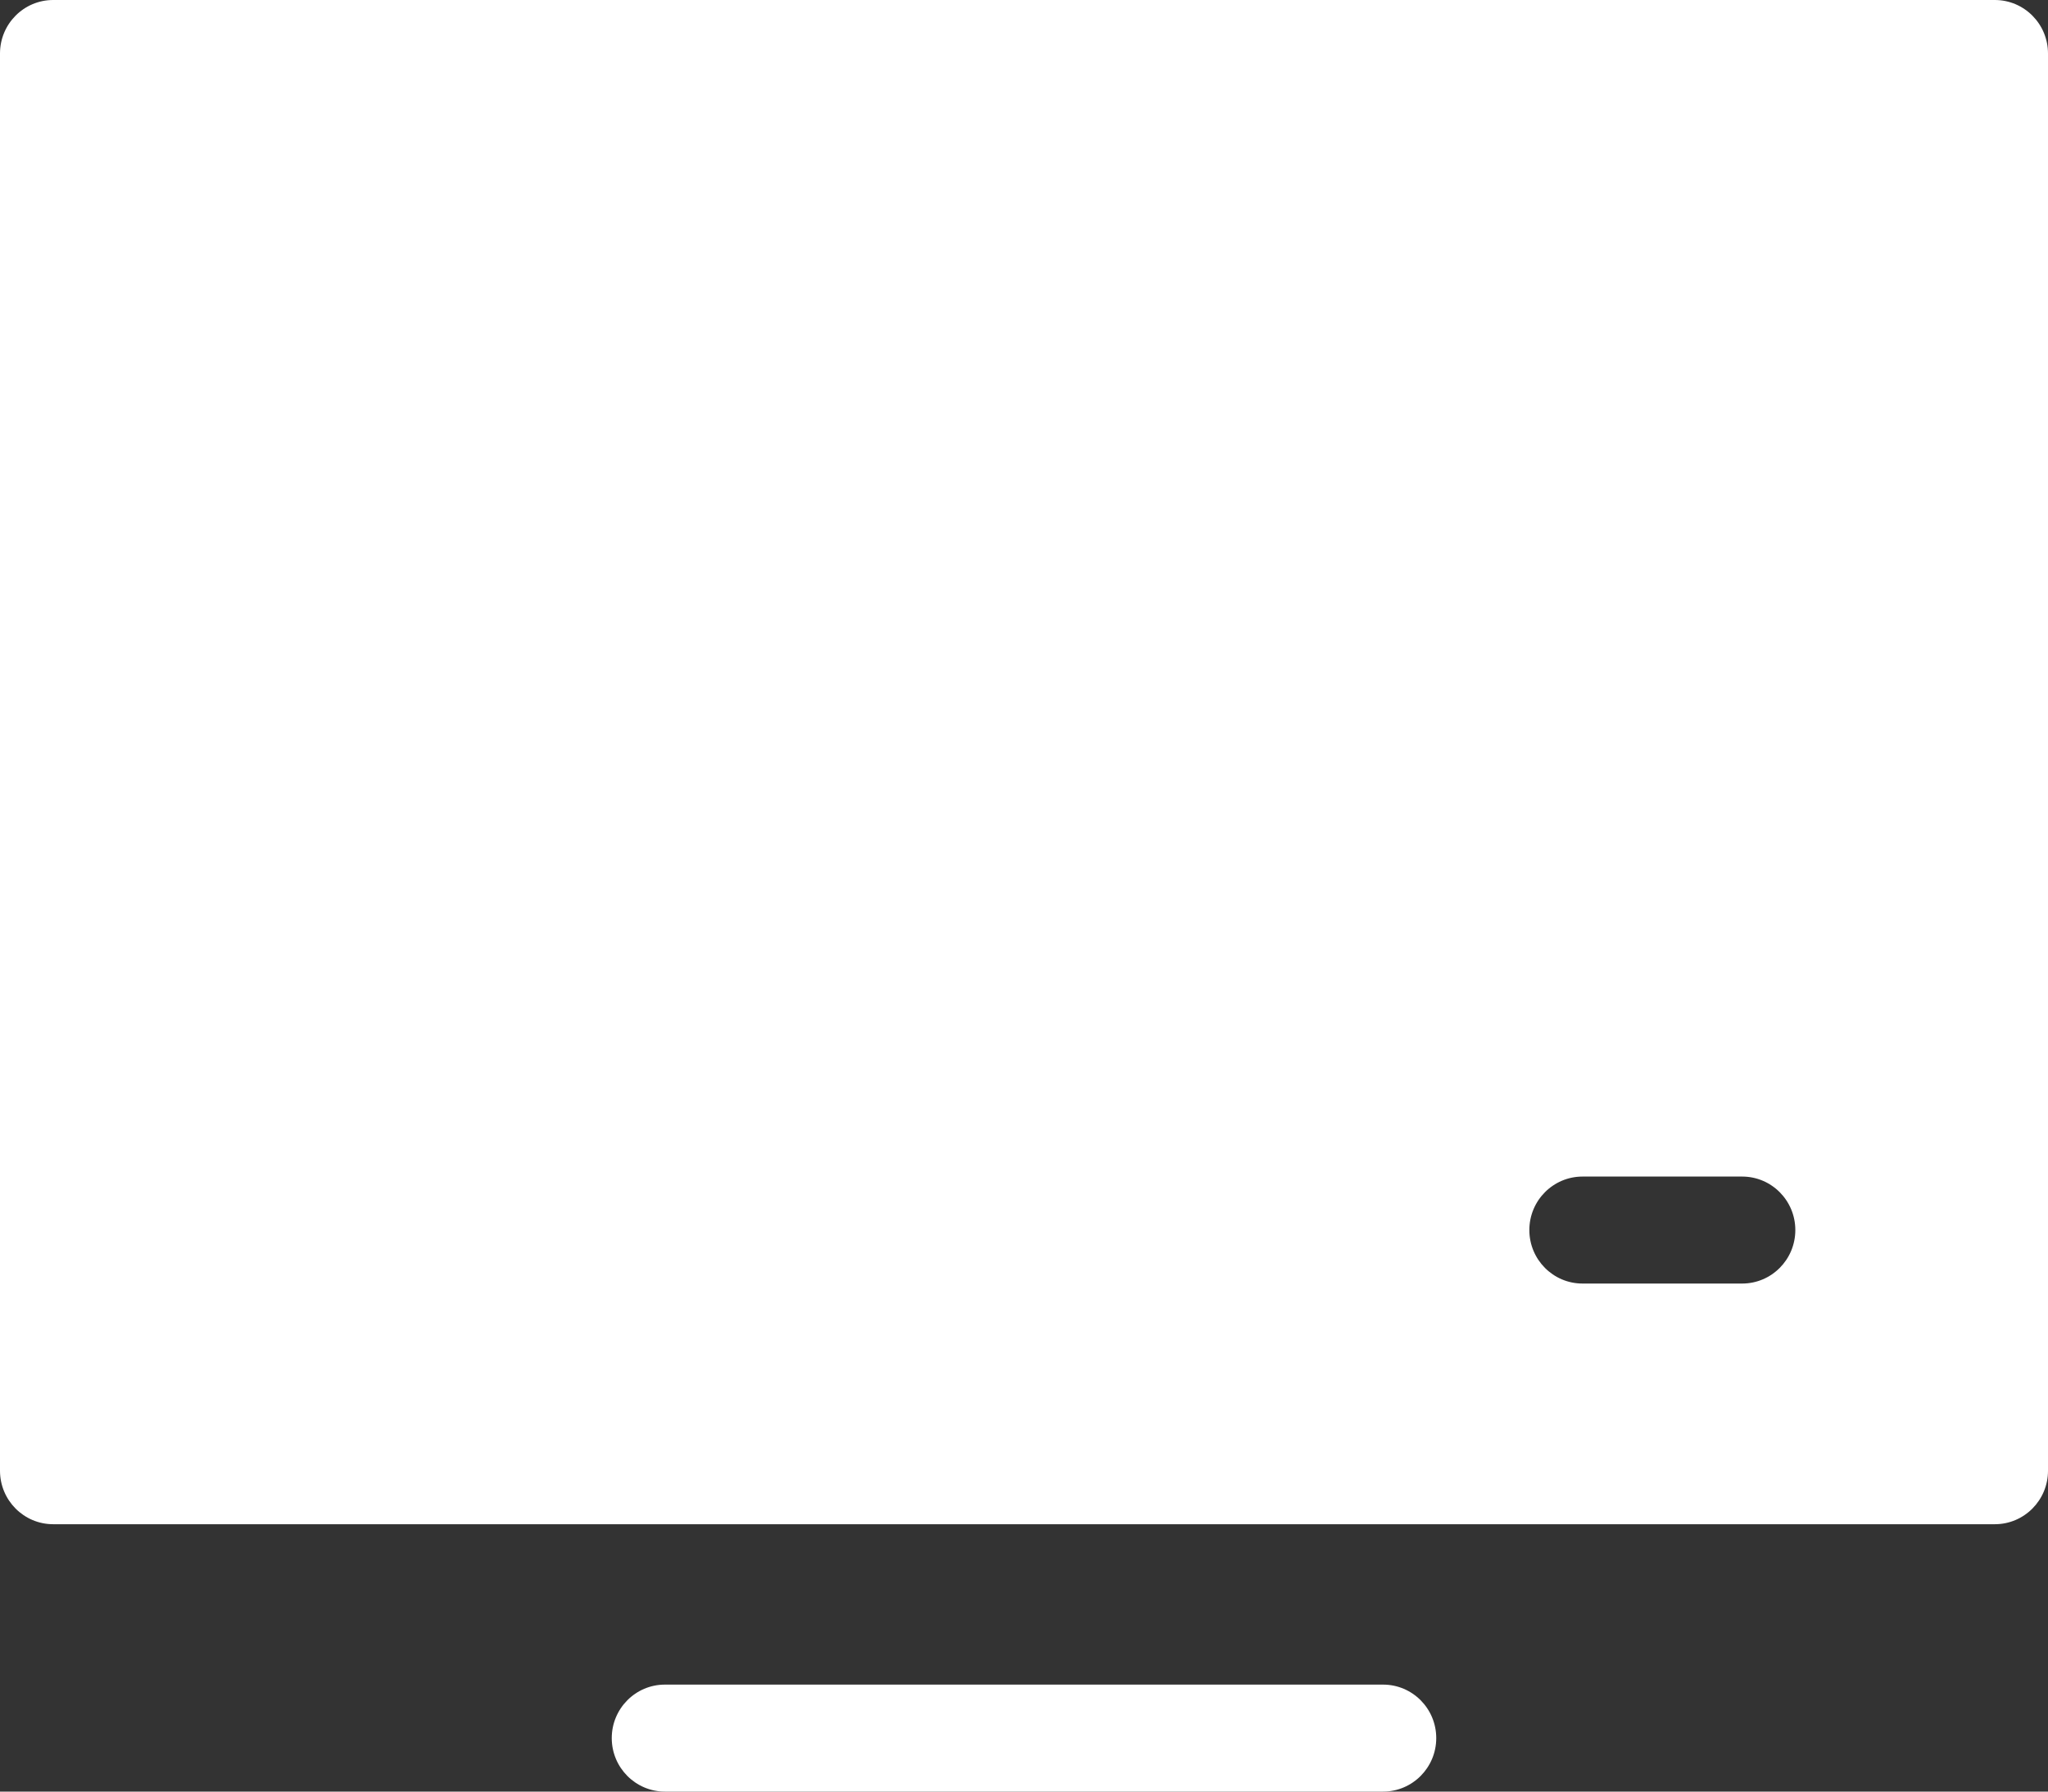
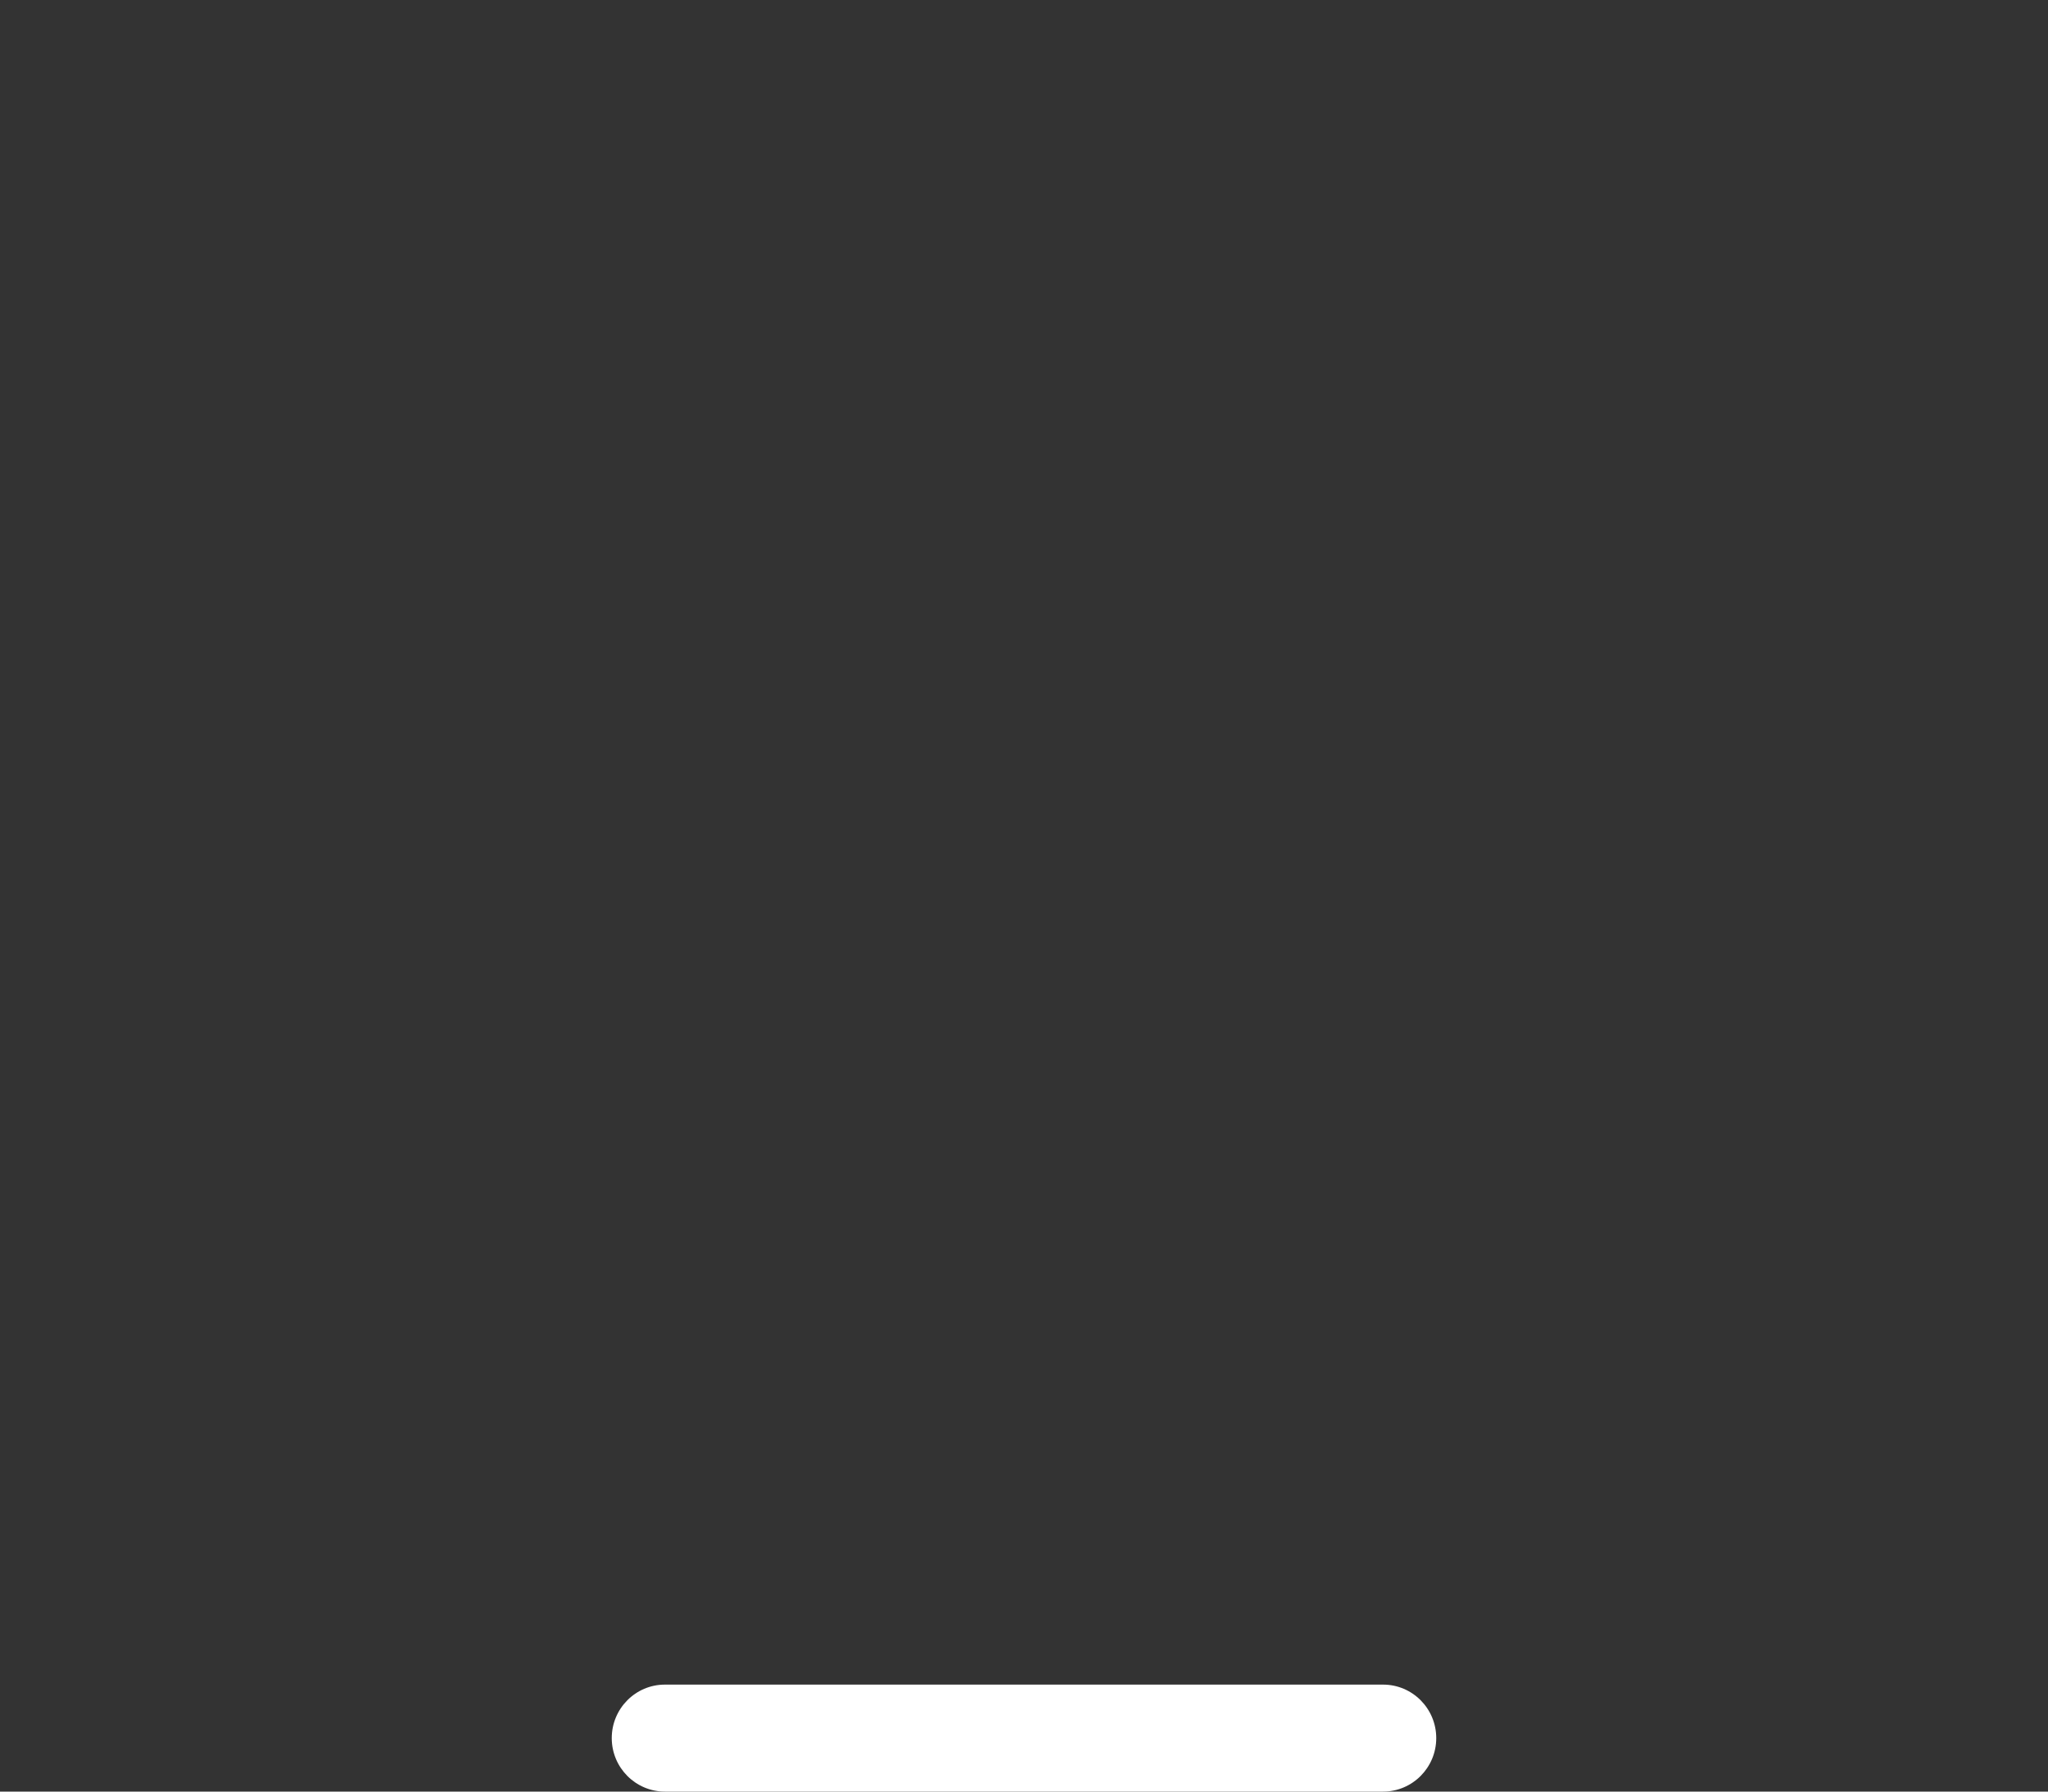
<svg xmlns="http://www.w3.org/2000/svg" width="24px" height="21px" viewBox="0 0 24 21" version="1.1">
  <rect x="0" y="0" width="24" height="21" fill="#333333" stroke="none" />
  <title>Computing</title>
  <g id="Page-1" stroke="none" stroke-width="1" fill="none" fill-rule="evenodd">
    <g id="Saint-Aidan's-–-Subjects" transform="translate(-760, -608)" fill="#ffffff" fill-rule="nonzero">
      <g id="Group" transform="translate(760, 608)">
-         <path d="M23.377,-5.40012479e-13 L0.623,-5.40012479e-13 C0.279,-5.40012479e-13 0,0.281 0,0.627 L0,17.239 C0,17.585 0.279,17.866 0.623,17.866 L23.377,17.866 C23.721,17.866 24,17.585 24,17.239 L24,0.627 C24,0.281 23.721,-5.40012479e-13 23.377,-5.40012479e-13 Z M20.416,15.045 L18.545,15.045 C18.201,15.045 17.922,14.764 17.922,14.418 C17.922,14.072 18.201,13.791 18.545,13.791 L20.416,13.791 C20.76,13.791 21.039,14.072 21.039,14.418 C21.039,14.764 20.76,15.045 20.416,15.045 Z" id="Shape" />
        <path d="M16.208,21 L7.792,21 C7.448,21 7.169,20.719 7.169,20.373 C7.169,20.027 7.448,19.746 7.792,19.746 L16.208,19.746 C16.552,19.746 16.831,20.027 16.831,20.373 C16.831,20.719 16.552,21 16.208,21 Z" id="Path" />
      </g>
    </g>
  </g>
</svg>